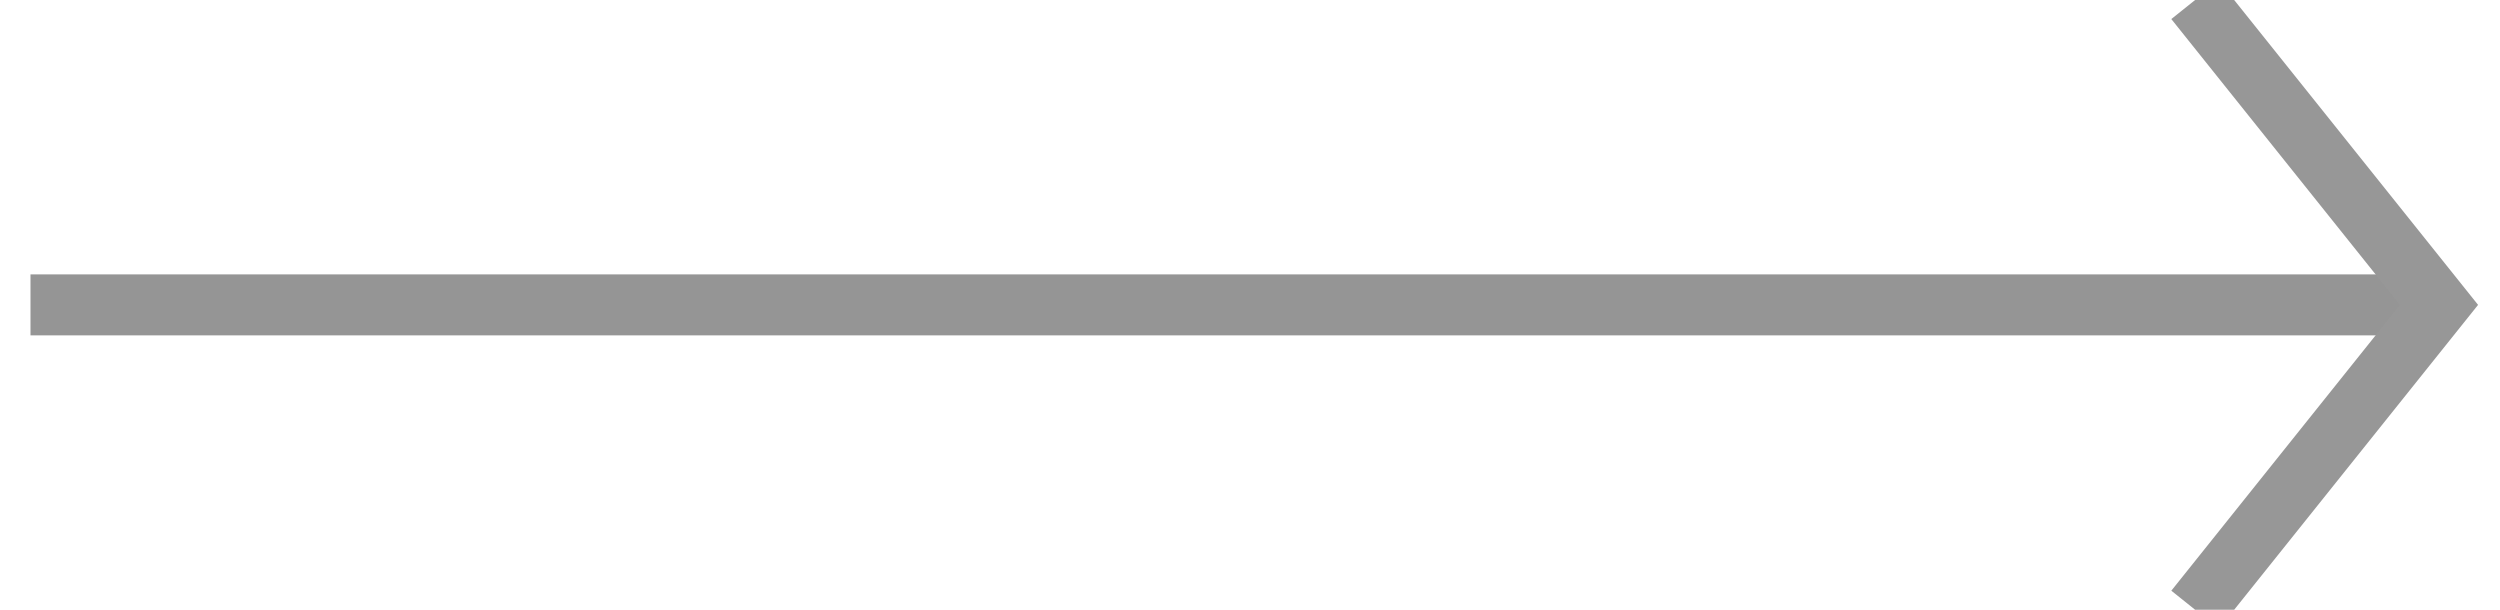
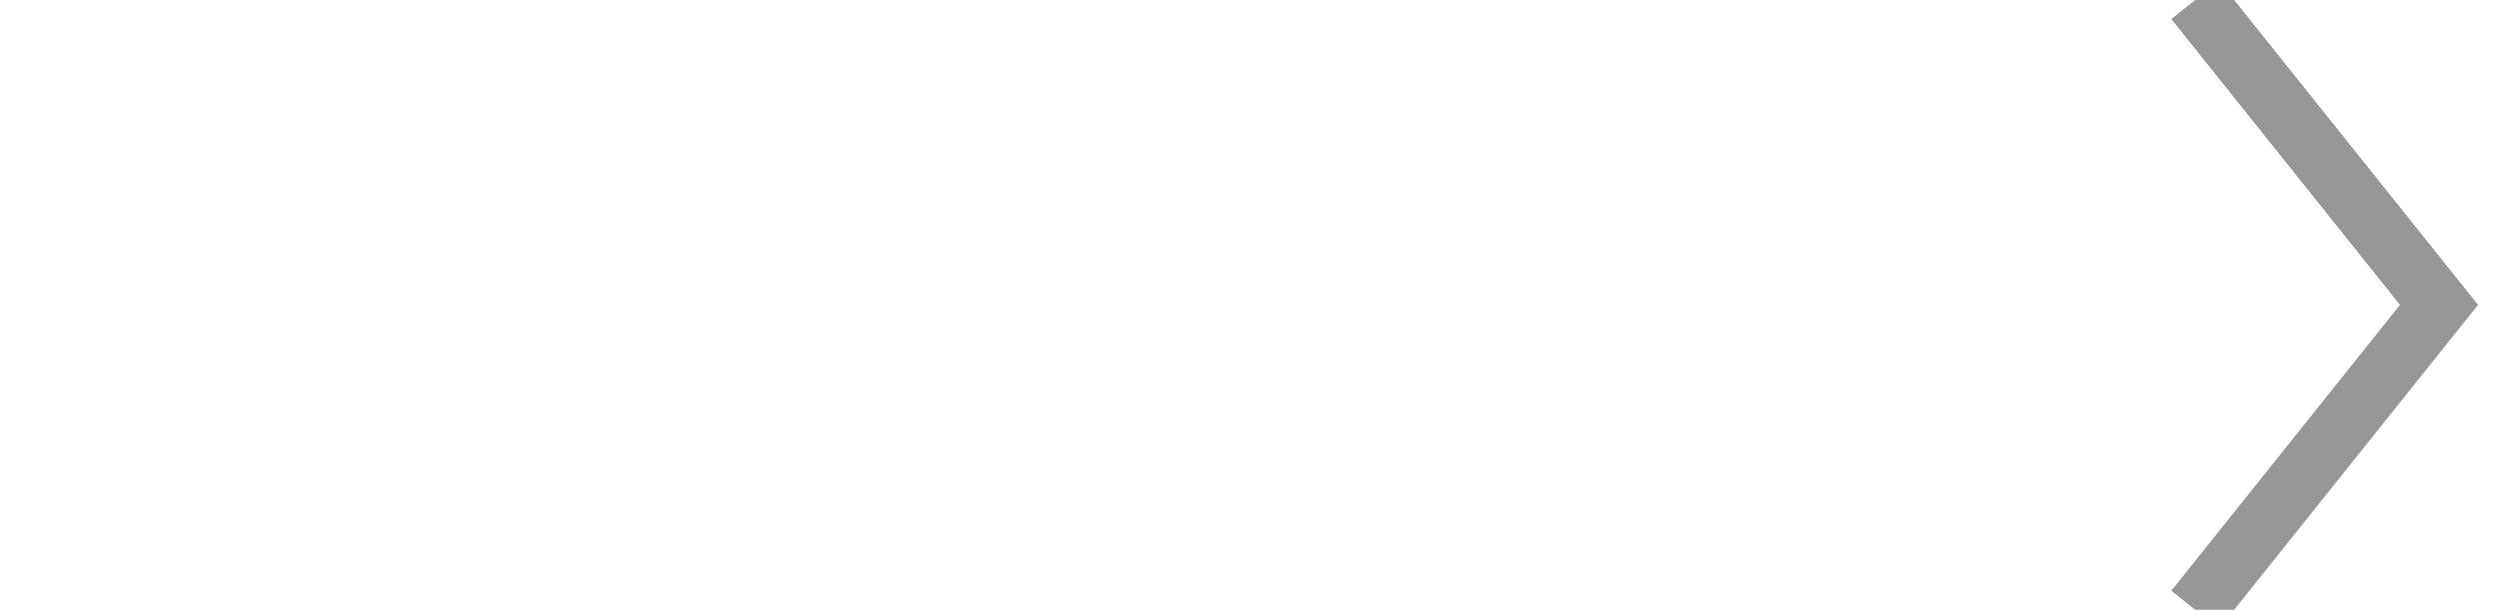
<svg xmlns="http://www.w3.org/2000/svg" width="41px" height="10px" viewBox="0 0 41 10" version="1.1">
  <title>Group 2</title>
  <desc>Created with Sketch.</desc>
  <g id="Page-1" stroke="none" stroke-width="1" fill="none" fill-rule="evenodd">
    <g id="Desktop" transform="translate(-300, -2203)">
      <g id="Group-2" transform="translate(301, 2203)">
        <g id="Group">
-           <path d="M0,5 L38.479,5" id="Line-Copy-6" stroke="#959595" stroke-linecap="square" />
          <polyline id="Path-3" stroke="#979797" points="35 0 39 5 35 10" />
        </g>
      </g>
    </g>
  </g>
</svg>